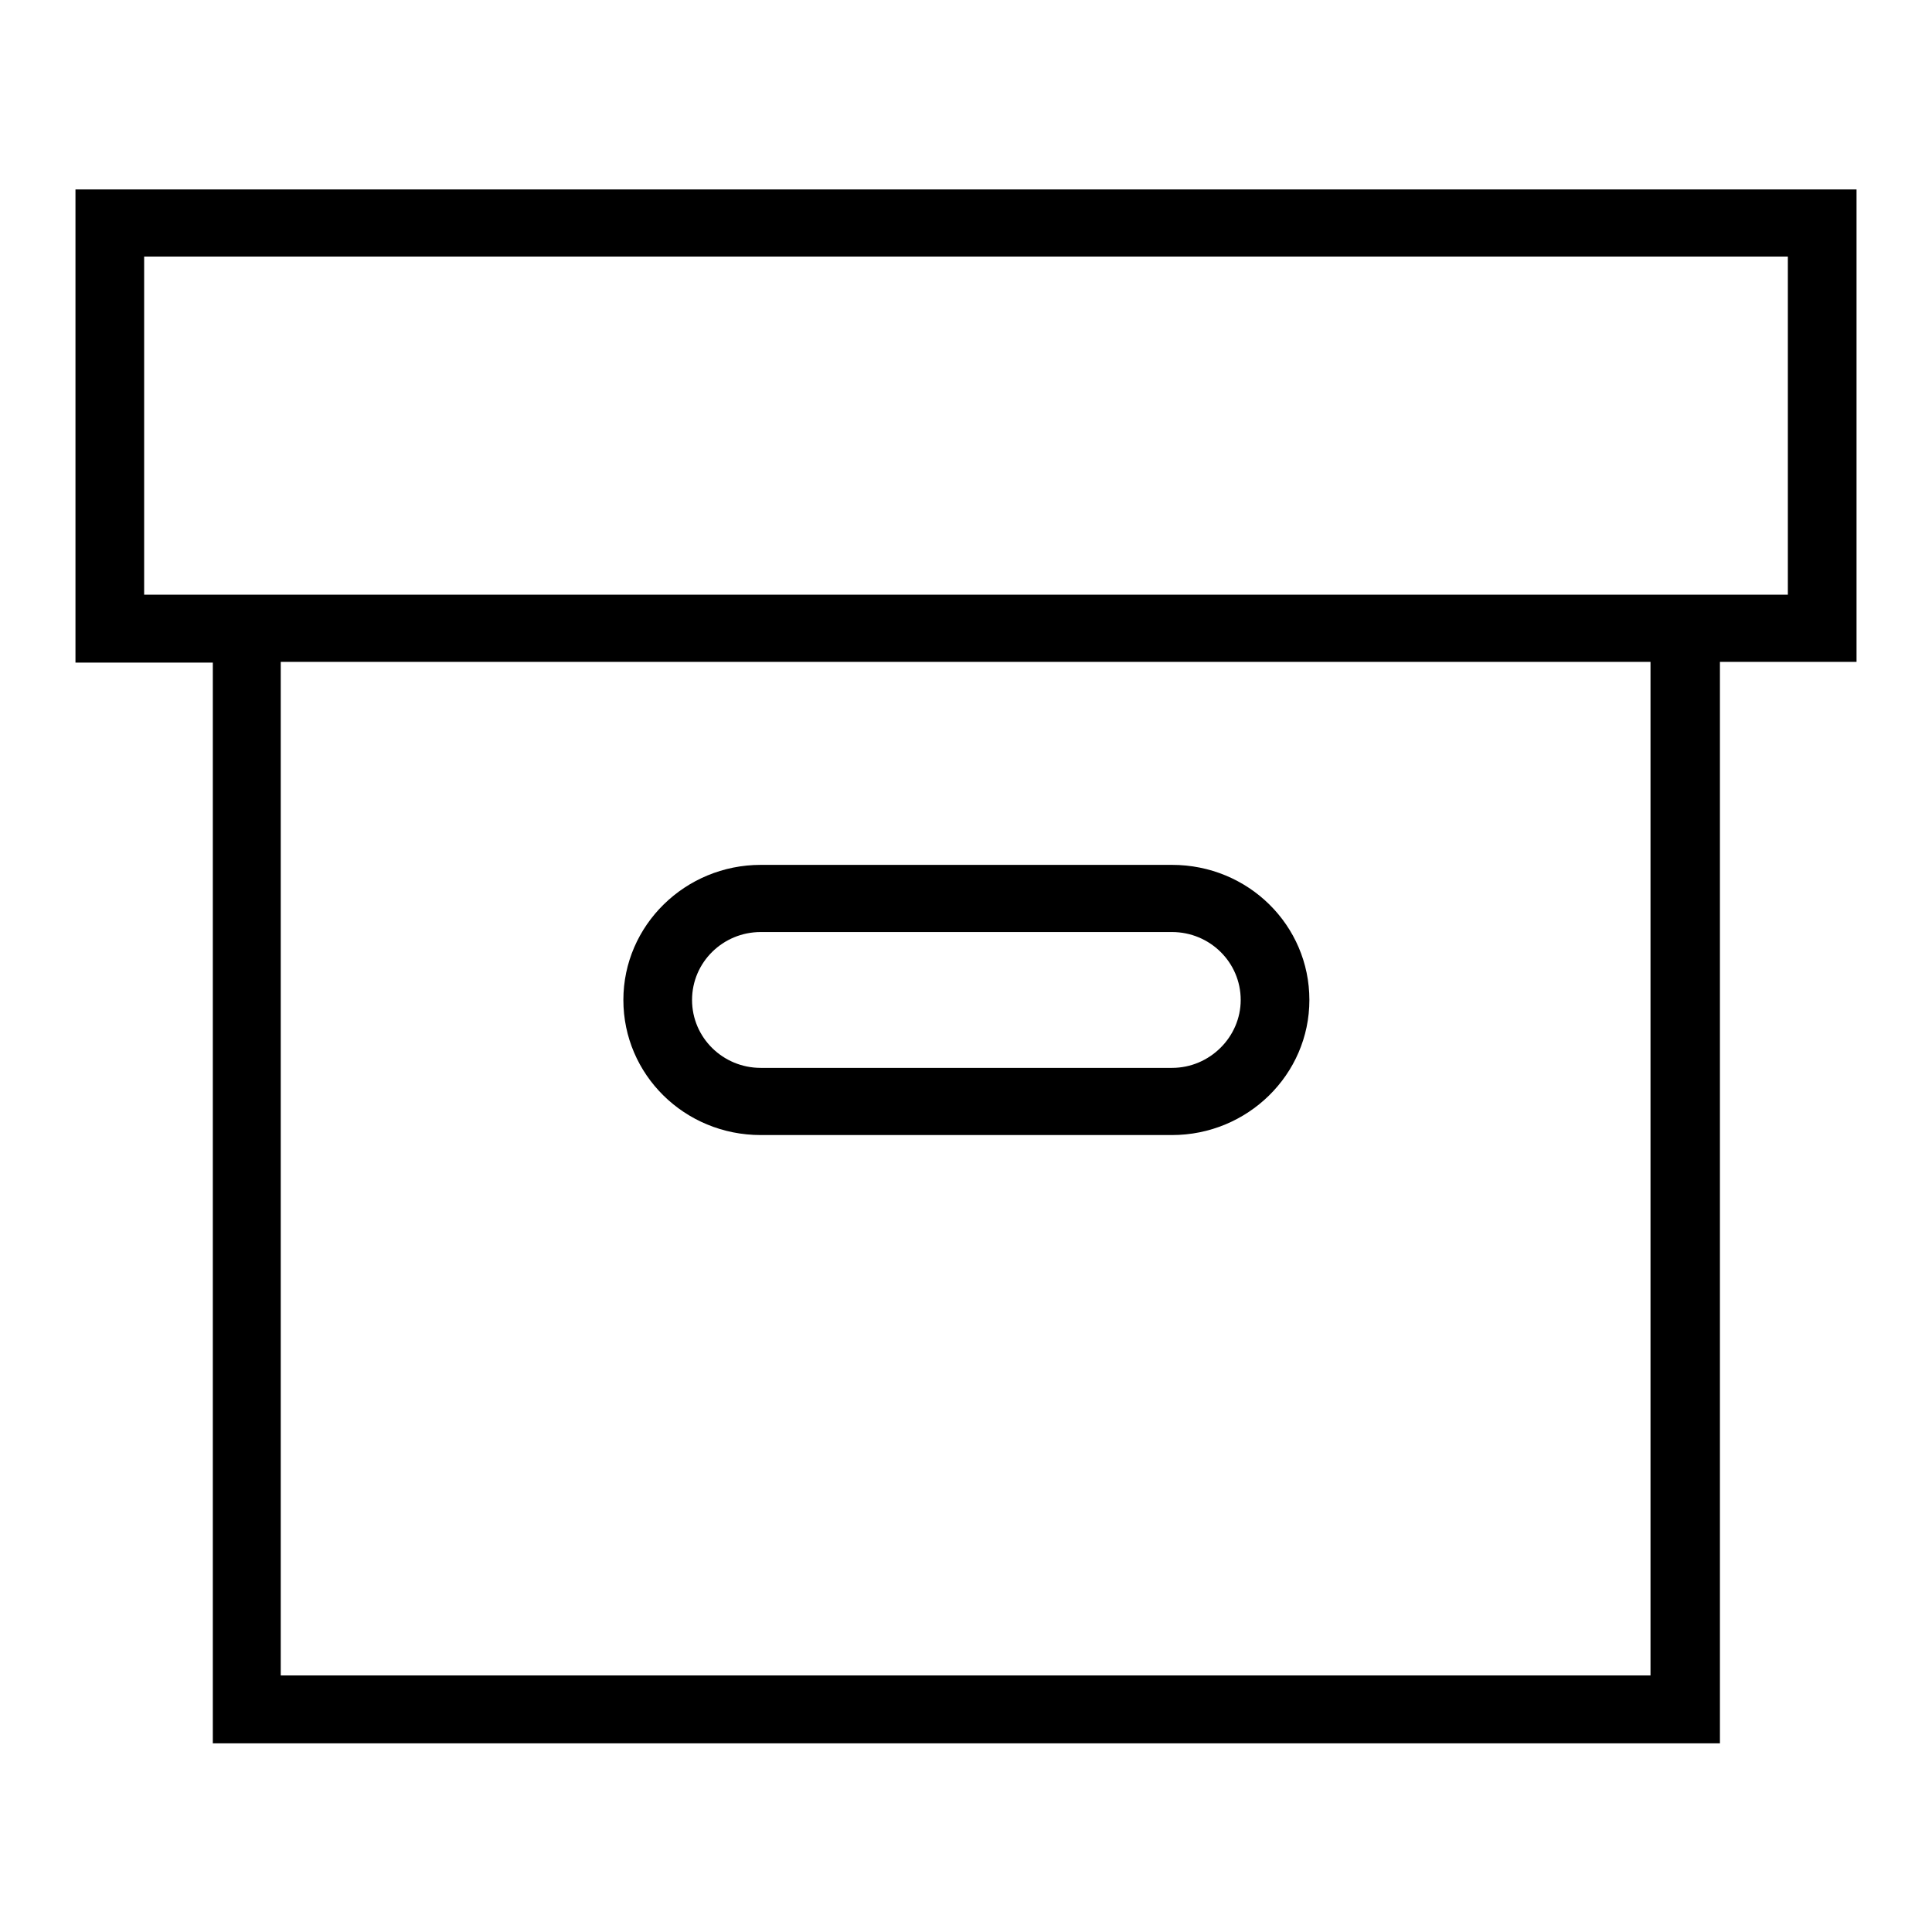
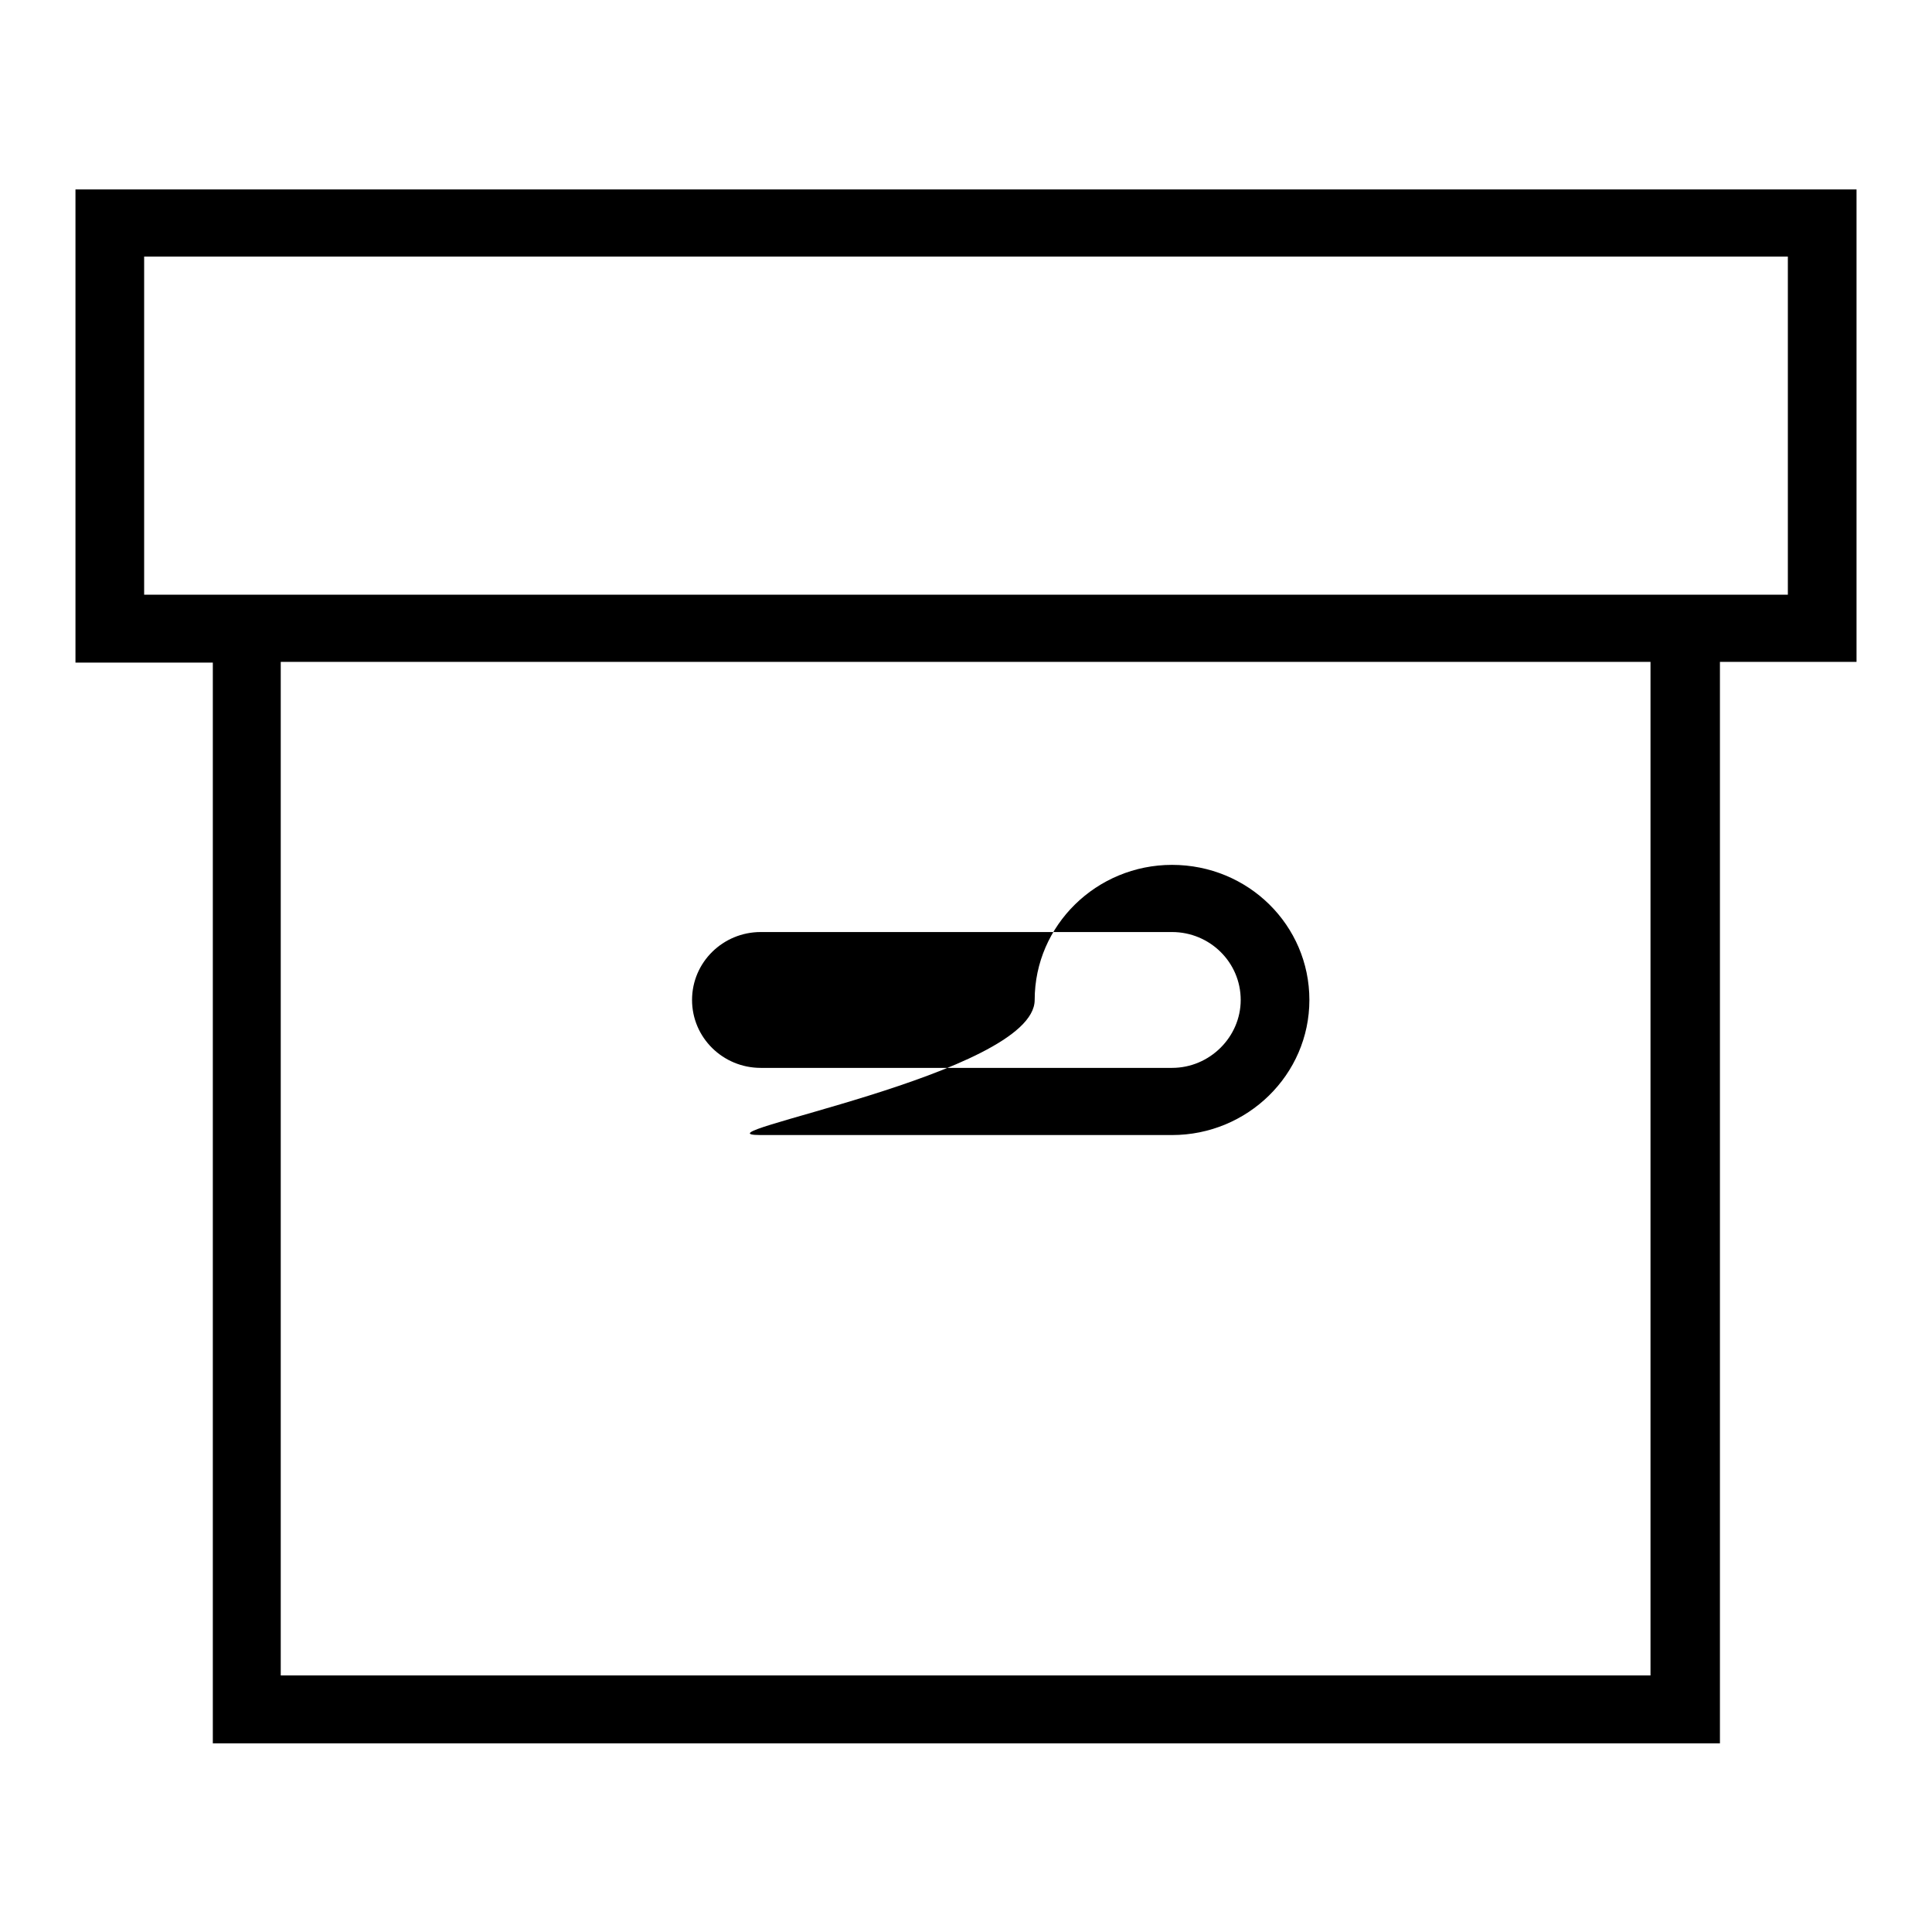
<svg xmlns="http://www.w3.org/2000/svg" version="1.1" x="0px" y="0px" viewBox="0 0 256 256" enable-background="new 0 0 256 256" xml:space="preserve">
  <g>
    <g>
-       <path fill="#000000" d="M100.8,150.4h54.5c10,0,18.2-8,18.2-17.9s-8.1-17.9-18.2-17.9h-54.5c-10,0-18.2,8-18.2,17.9S90.7,150.4,100.8,150.4z M100.8,123.5h54.5c5,0,9.1,4,9.1,9c0,4.9-4.1,9-9.1,9h-54.5c-5,0-9.1-4-9.1-9C91.7,127.5,95.8,123.5,100.8,123.5z M10,25.1v62.7h18.2v143.2h199.7V87.7H246V25.1H10z M218.8,222H37.2V87.7h181.5V222L218.8,222z M236.9,78.8H19.1V34h217.8V78.8L236.9,78.8z" />
+       <path fill="#000000" d="M100.8,150.4h54.5c10,0,18.2-8,18.2-17.9s-8.1-17.9-18.2-17.9c-10,0-18.2,8-18.2,17.9S90.7,150.4,100.8,150.4z M100.8,123.5h54.5c5,0,9.1,4,9.1,9c0,4.9-4.1,9-9.1,9h-54.5c-5,0-9.1-4-9.1-9C91.7,127.5,95.8,123.5,100.8,123.5z M10,25.1v62.7h18.2v143.2h199.7V87.7H246V25.1H10z M218.8,222H37.2V87.7h181.5V222L218.8,222z M236.9,78.8H19.1V34h217.8V78.8L236.9,78.8z" />
    </g>
  </g>
</svg>